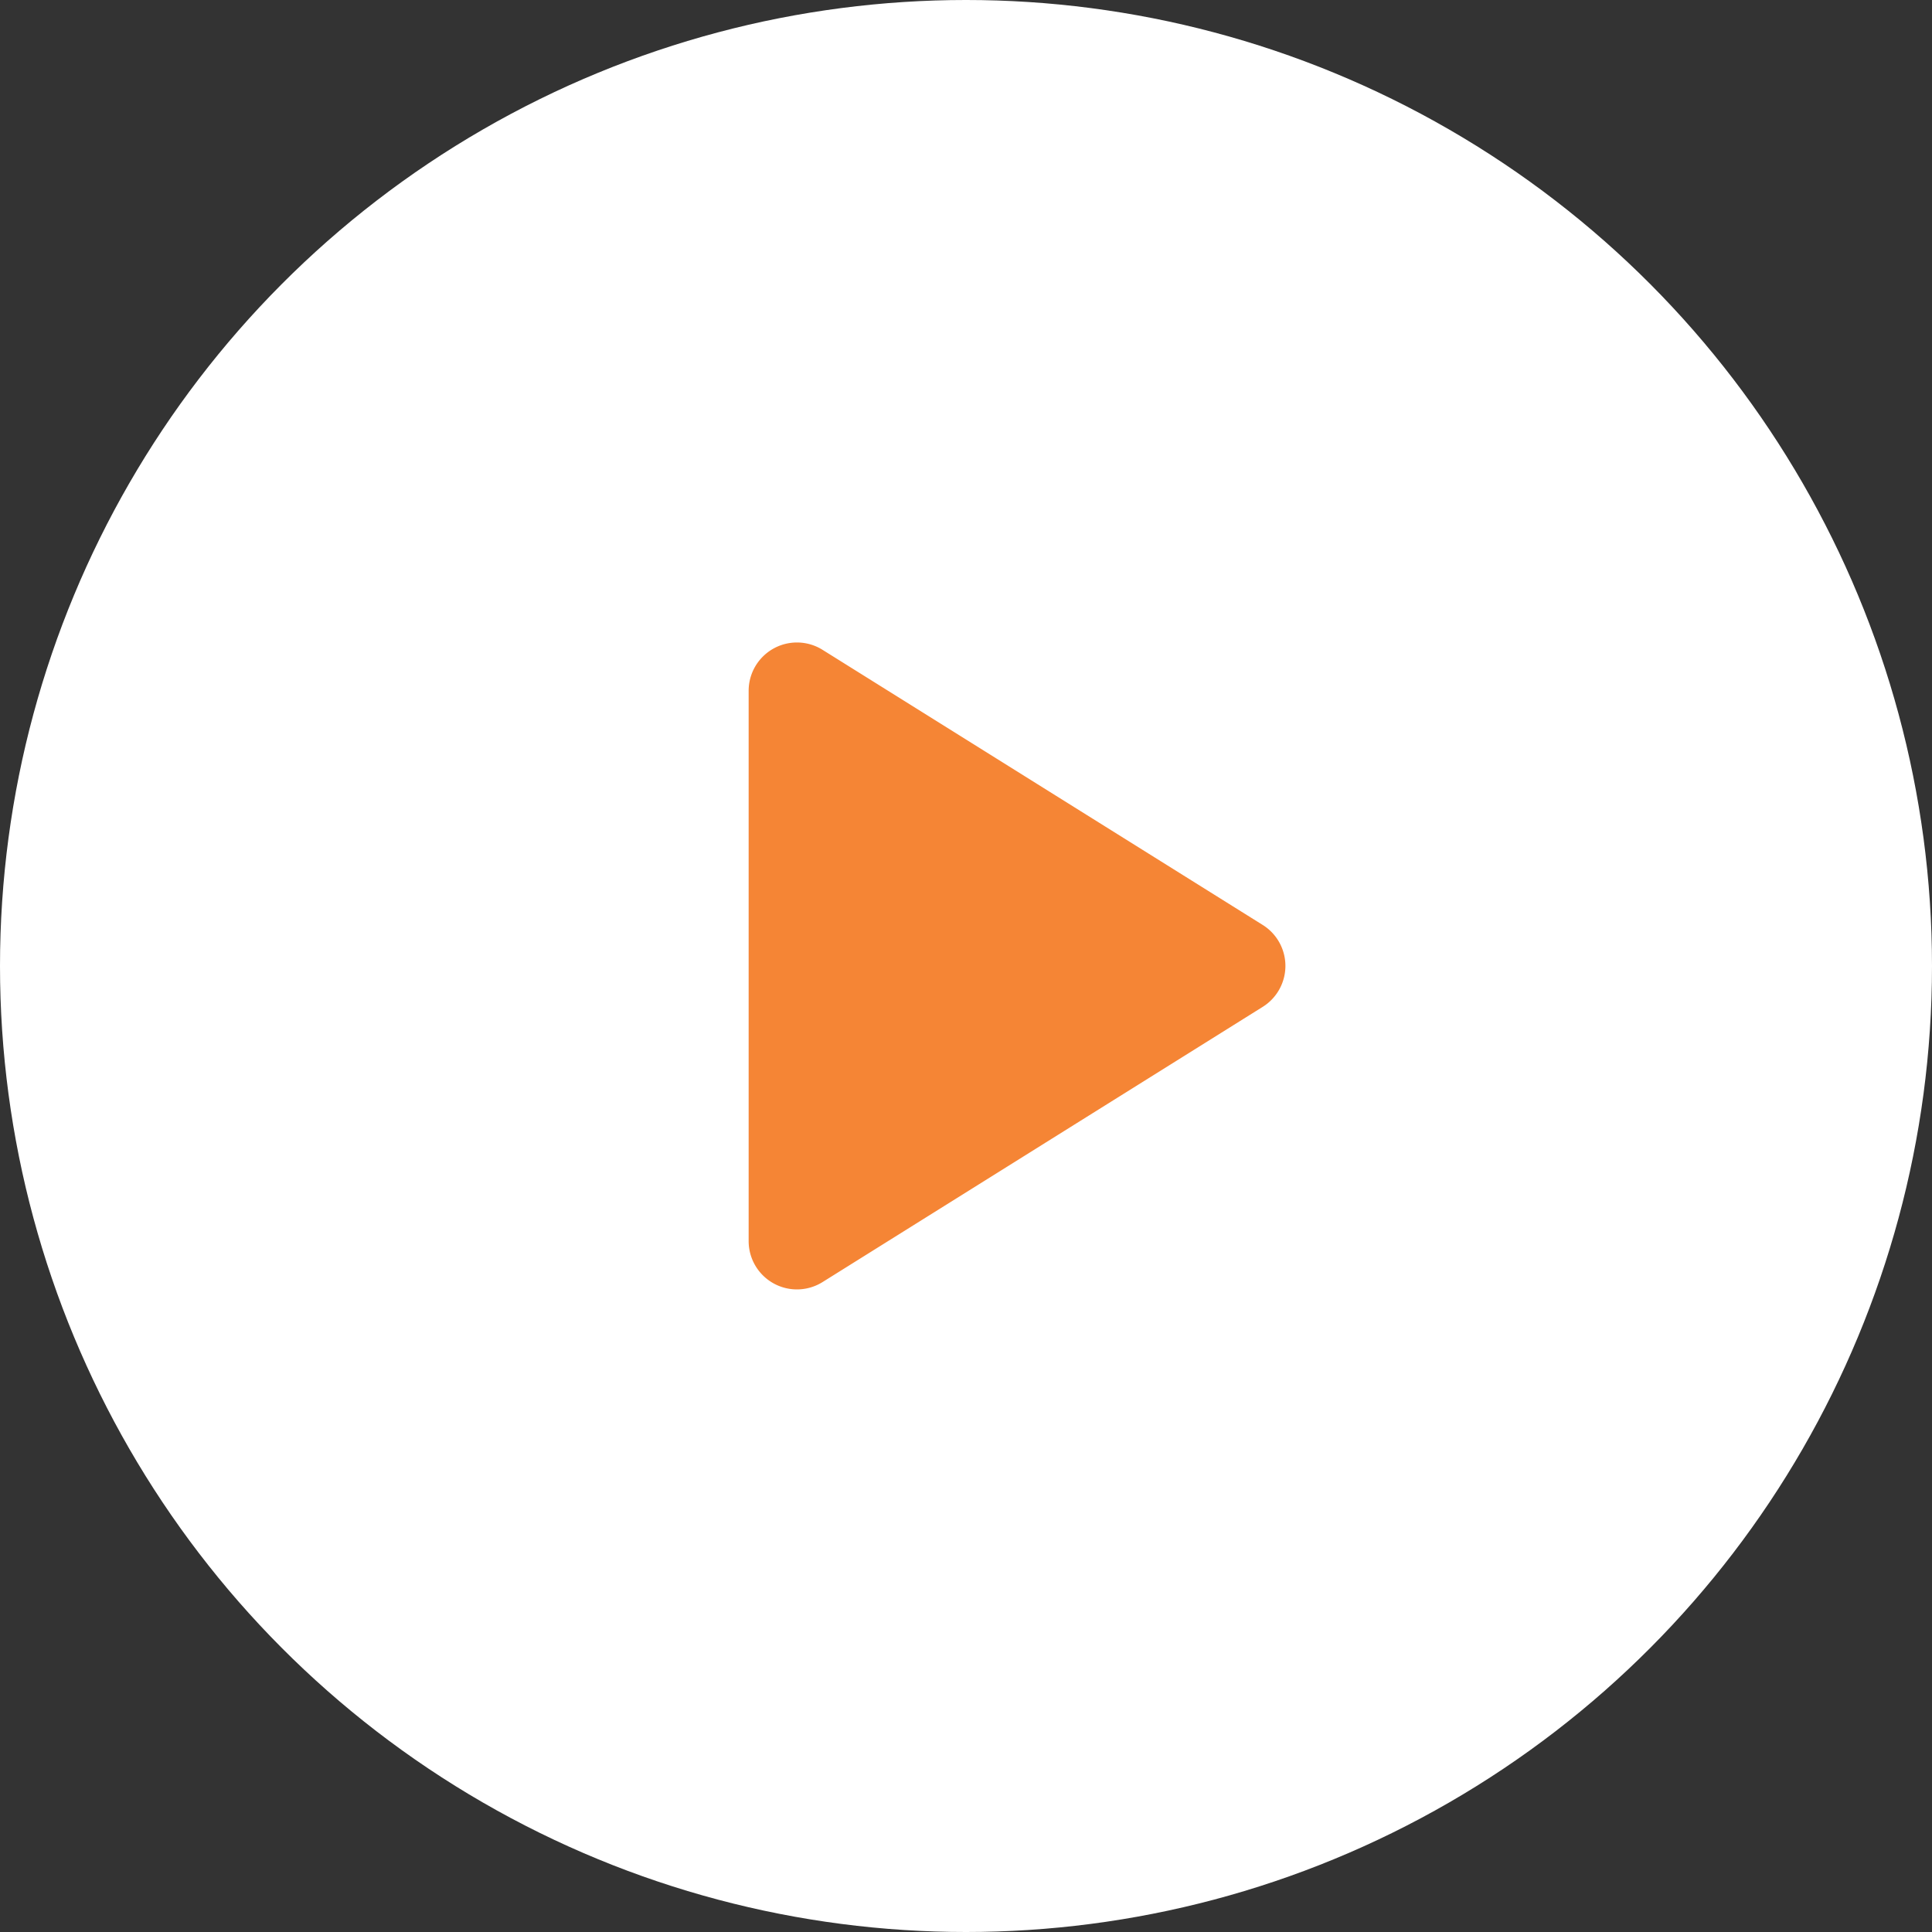
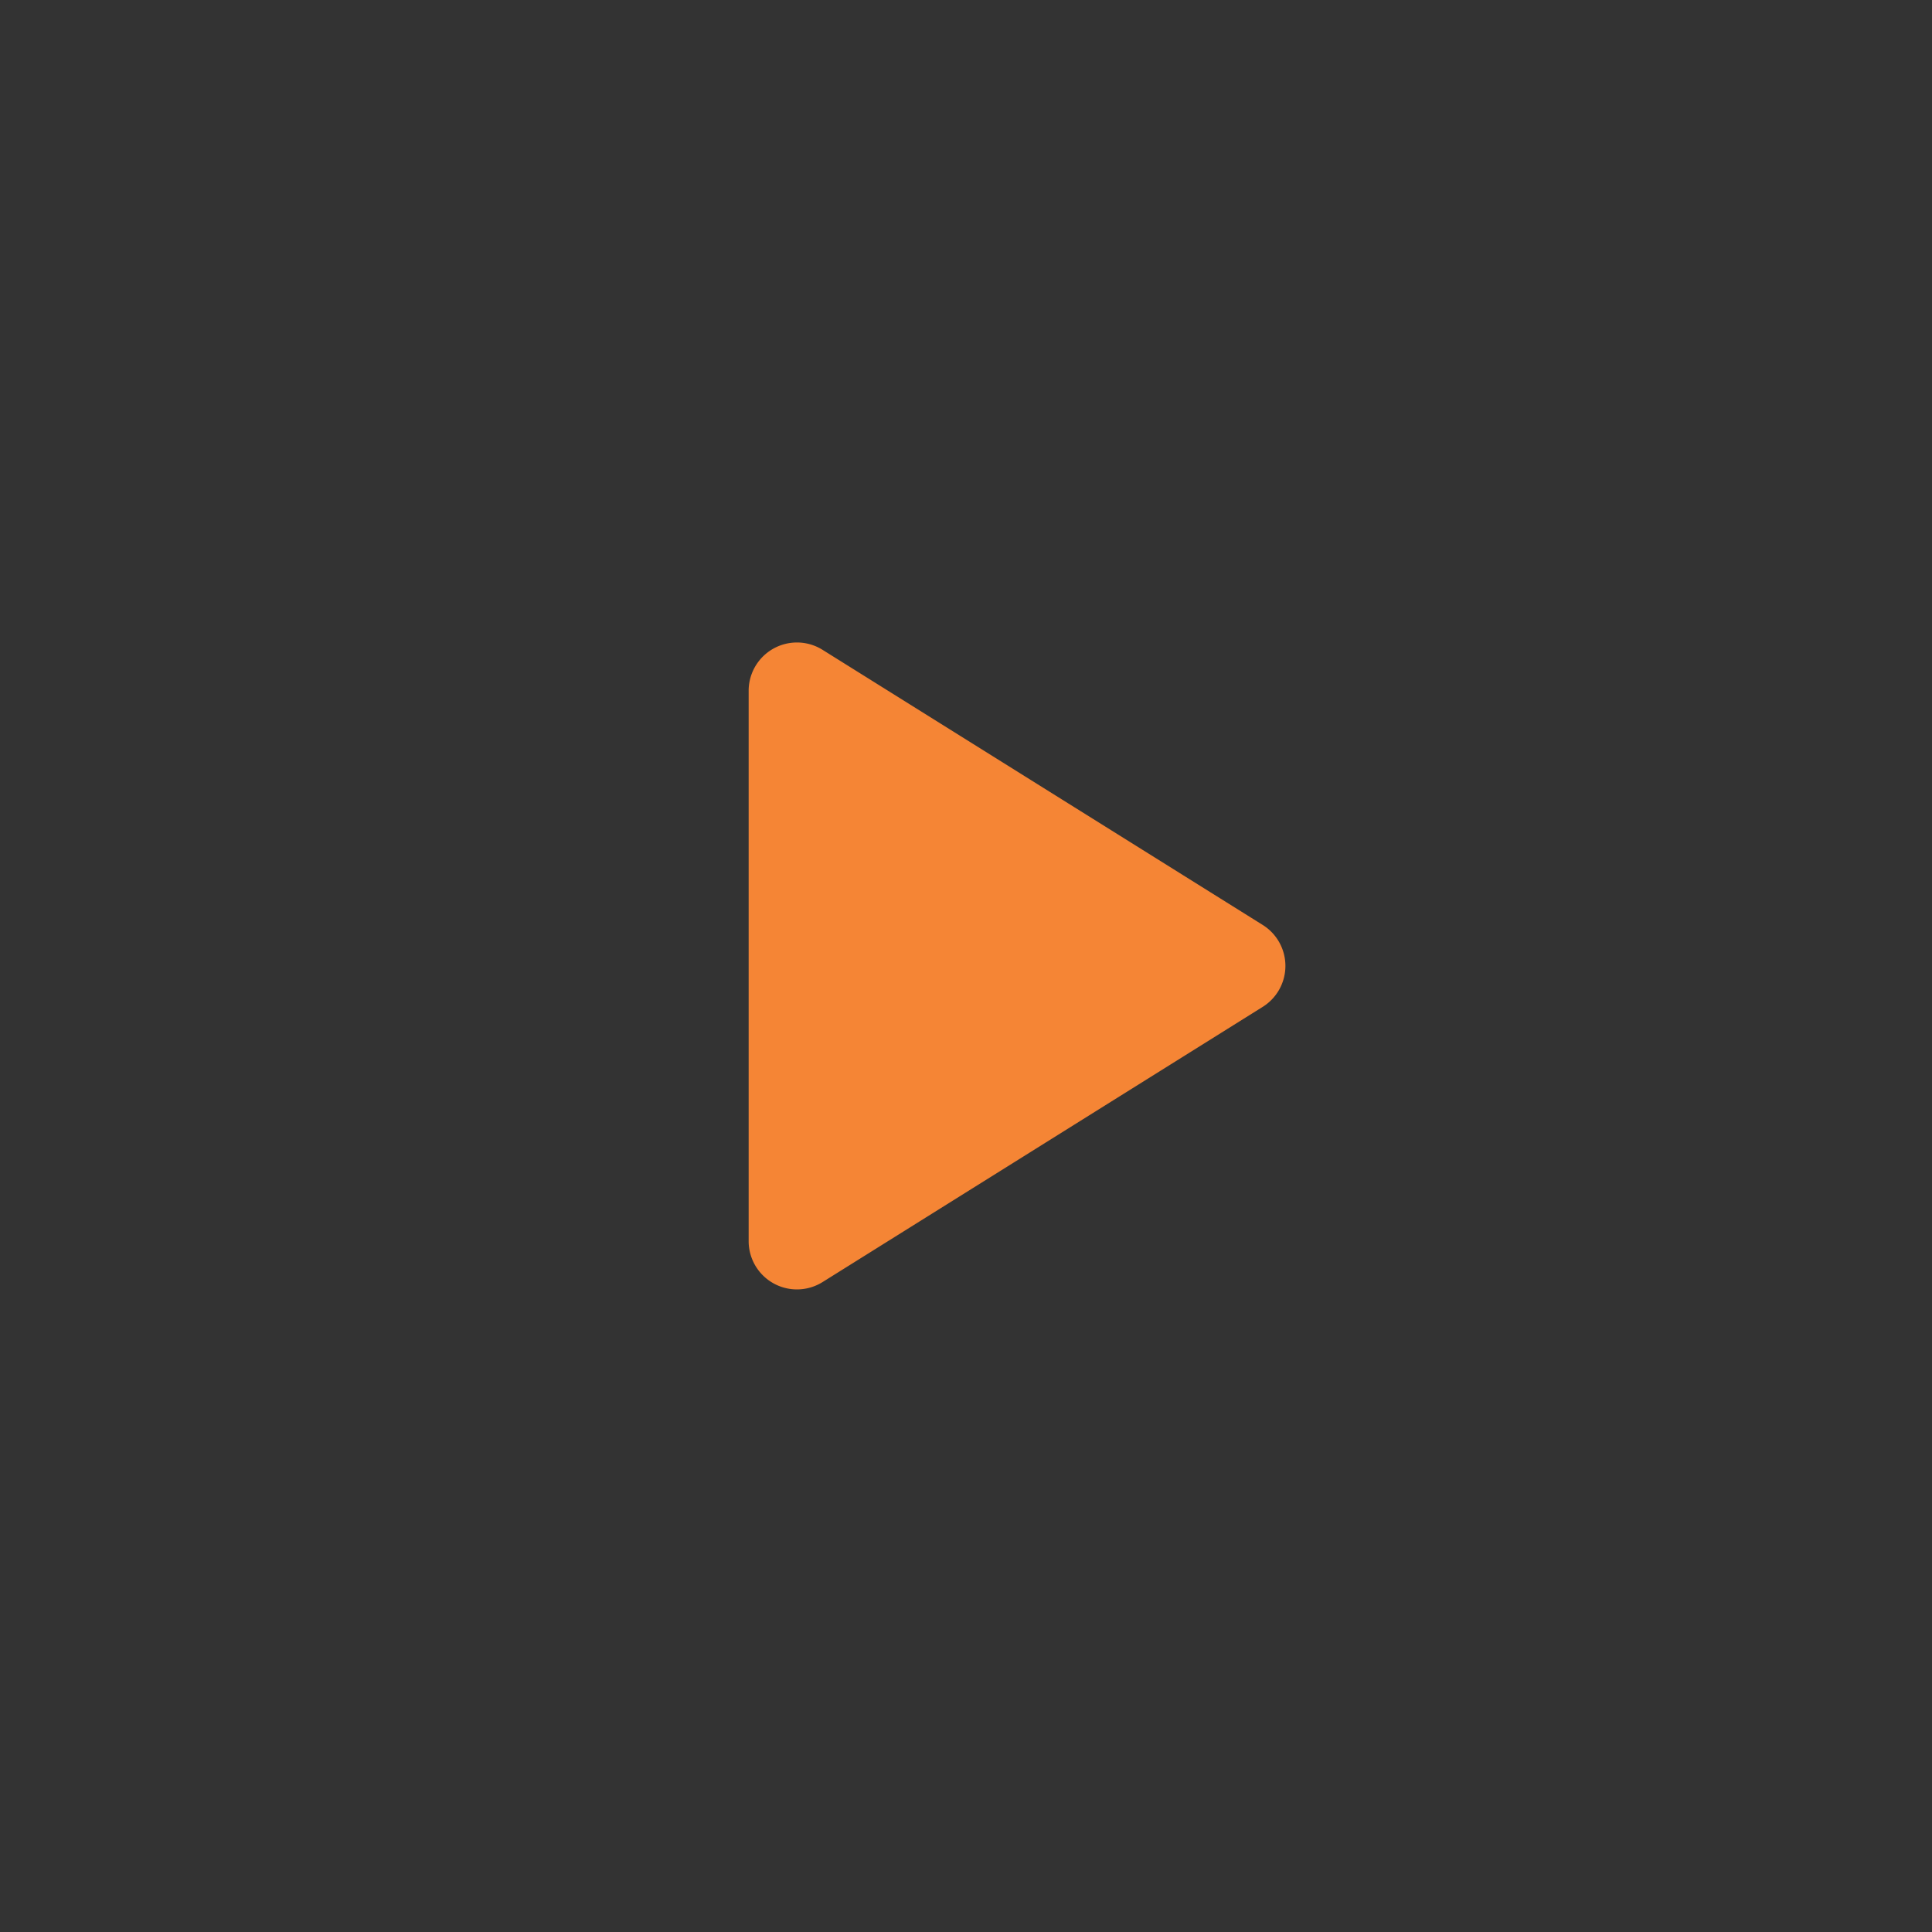
<svg xmlns="http://www.w3.org/2000/svg" width="80" height="80" viewBox="0 0 80 80">
  <rect x="0" y="0" width="80" height="80" fill="#333333" stroke="none" />
  <g id="play" transform="translate(-942 -1303)">
-     <circle id="Ellipse_1290" data-name="Ellipse 1290" cx="40" cy="40" r="40" transform="translate(942 1303)" fill="#fff" />
    <path id="Polygon_2" data-name="Polygon 2" d="M13.3,2.714a2,2,0,0,1,3.392,0L28.088,20.94a2,2,0,0,1-1.7,3.06H3.608a2,2,0,0,1-1.7-3.06Z" transform="translate(997 1328) rotate(90)" fill="#f58535" />
  </g>
</svg>